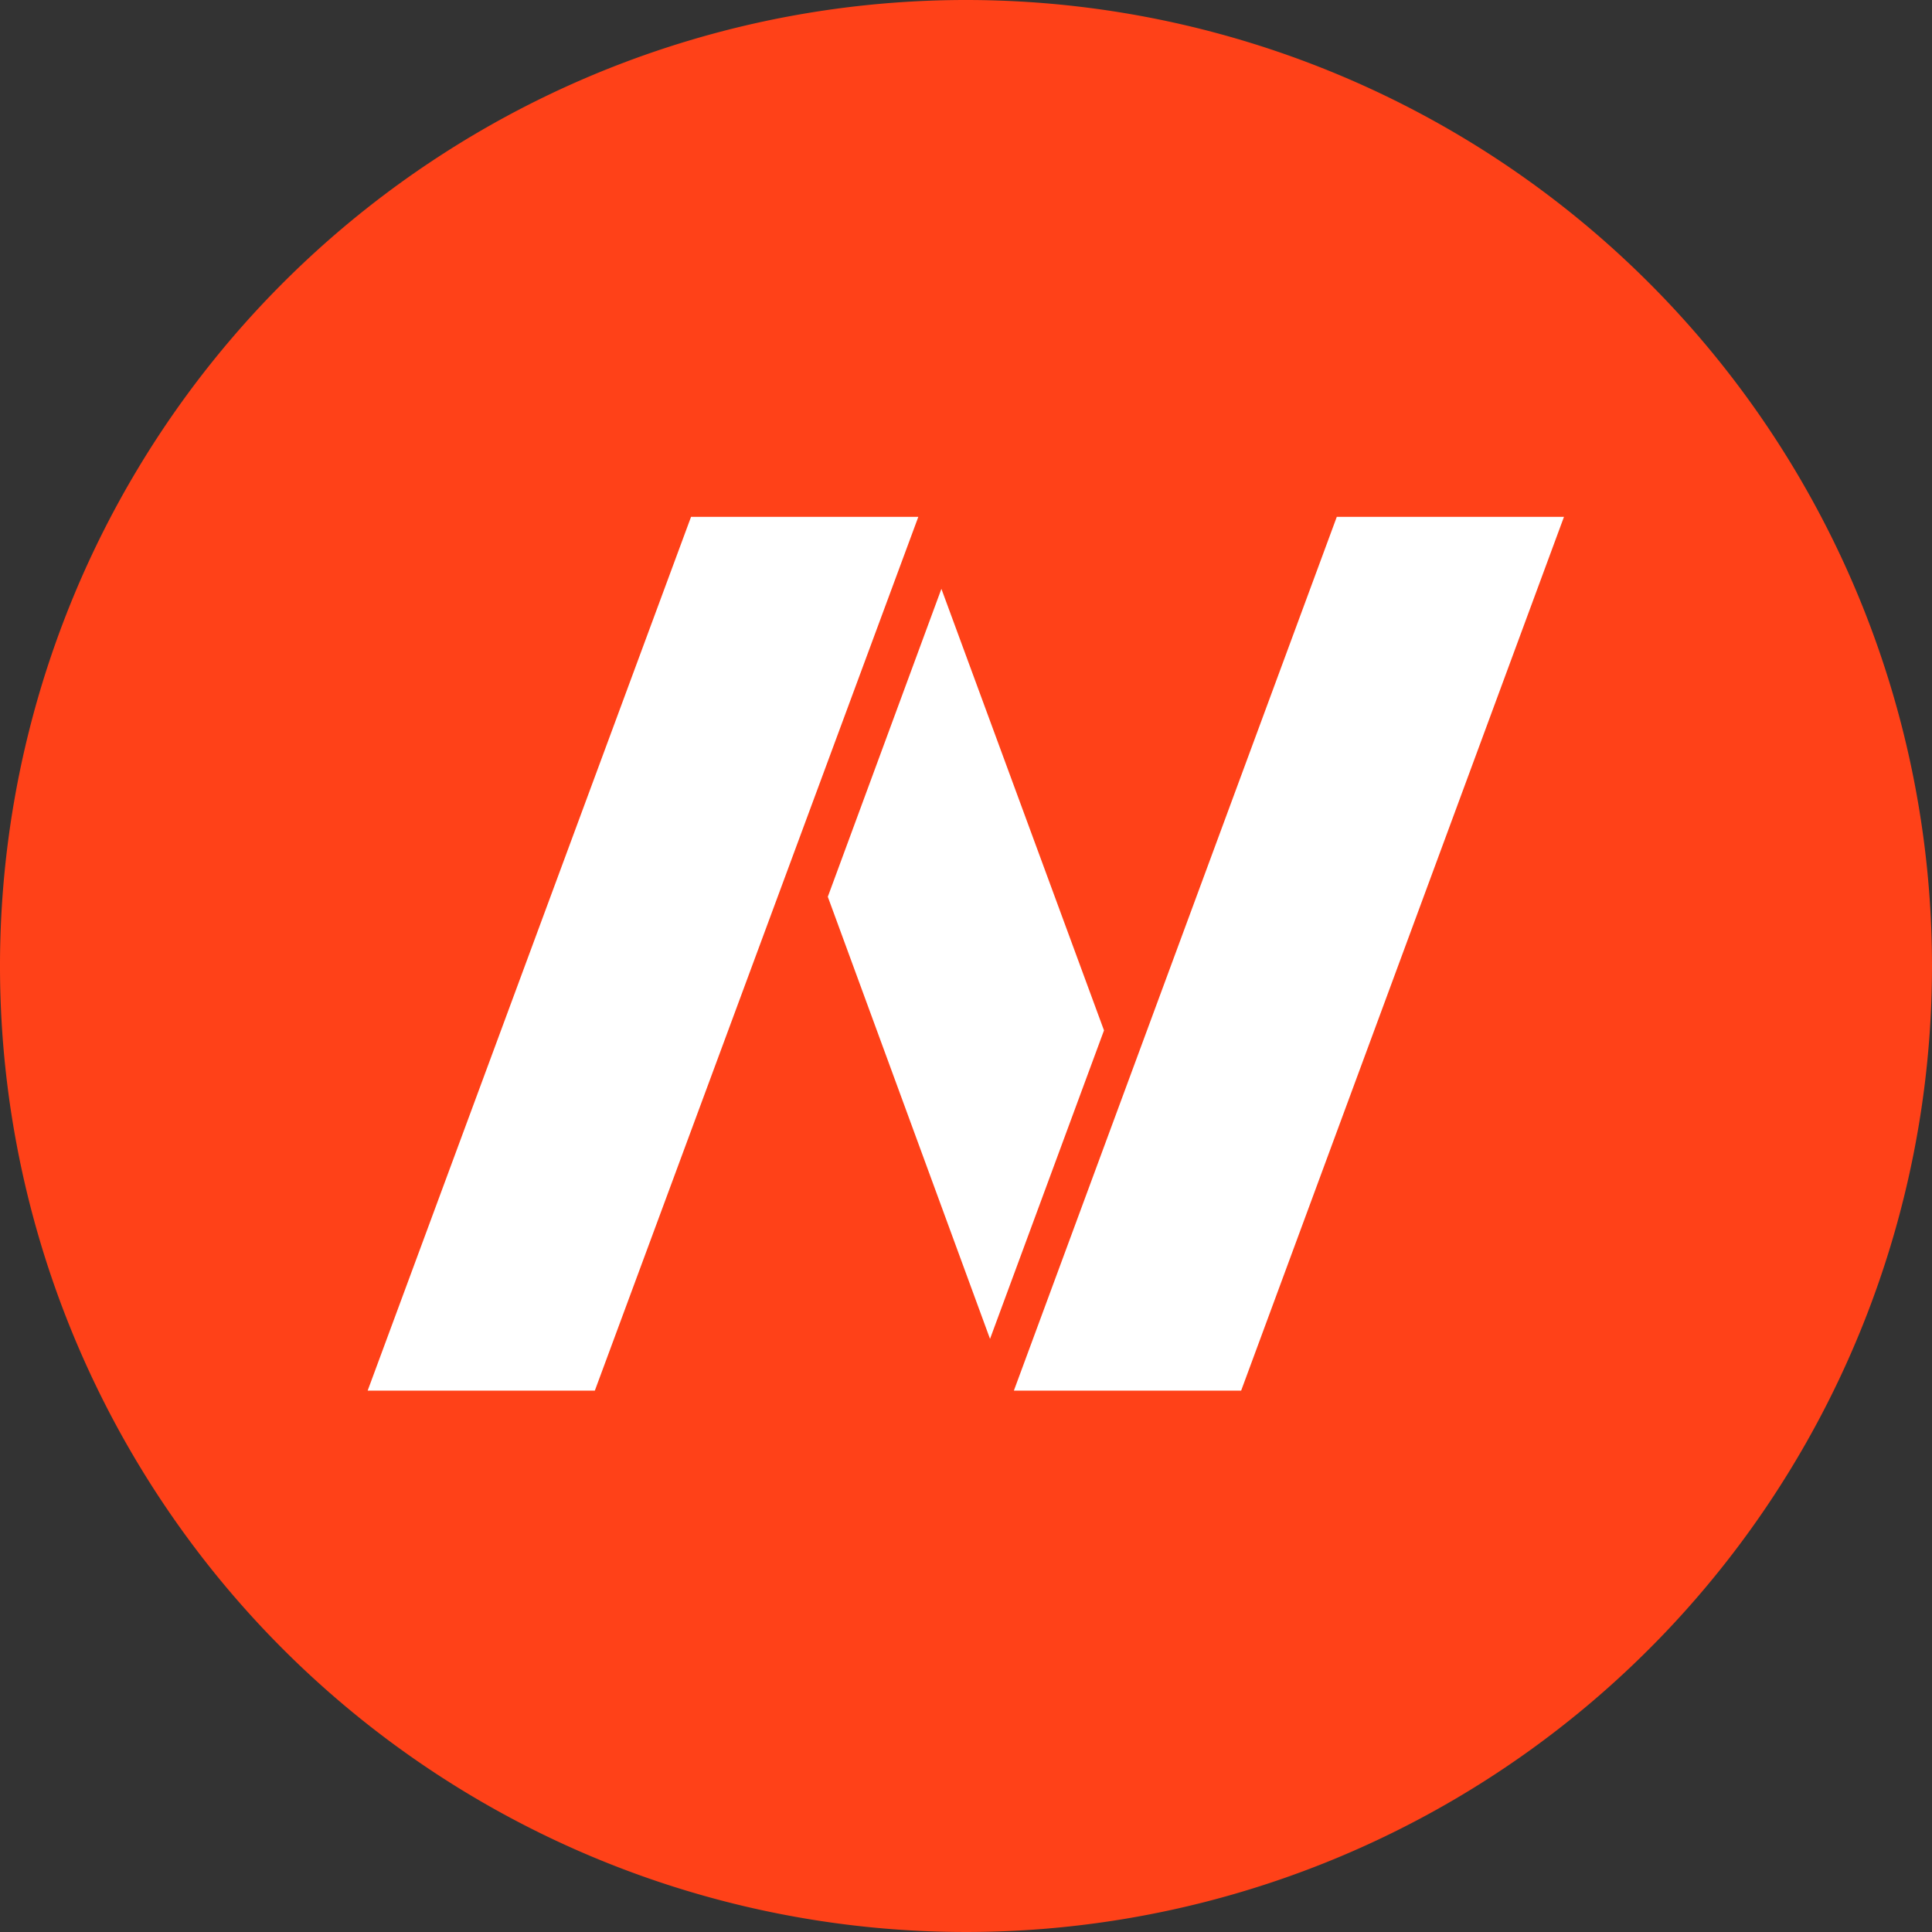
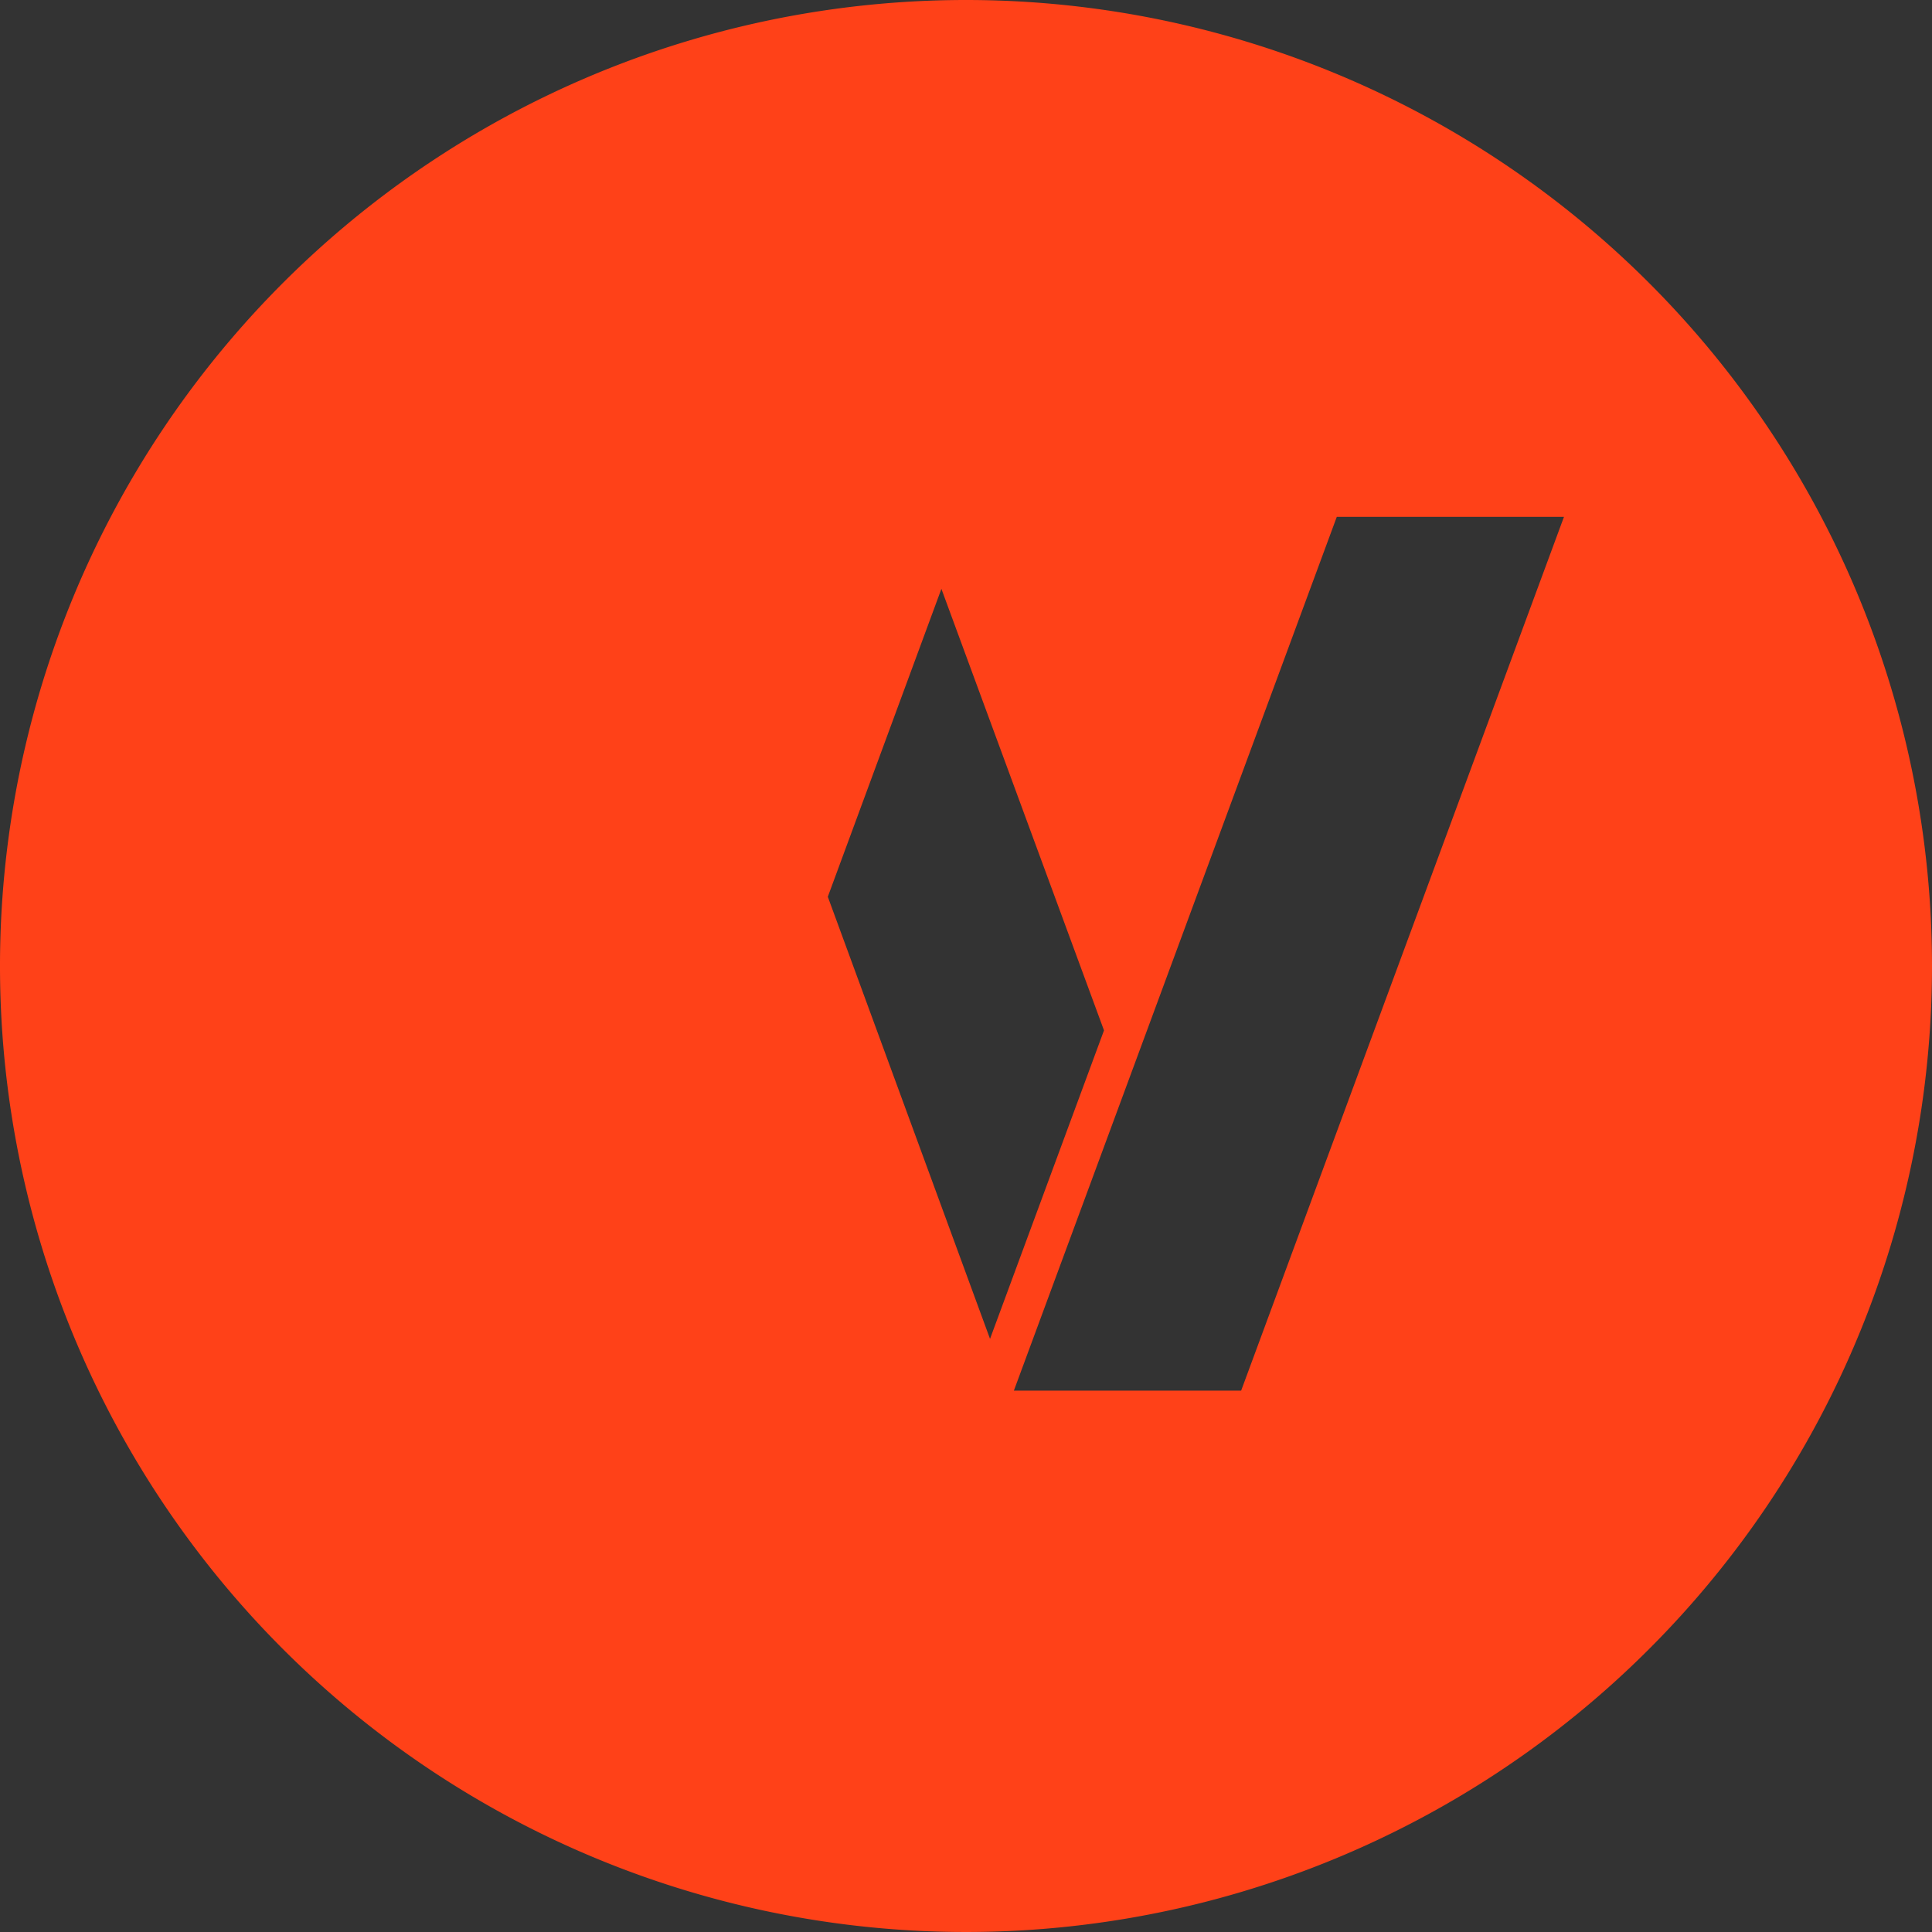
<svg xmlns="http://www.w3.org/2000/svg" viewBox="0 0 203.42 203.42">
  <rect x="0" y="0" width="203.42" height="203.42" fill="#333333" stroke="none" />
-   <rect x="31.71" y="43.42" width="141" height="120" style="fill:#fff" />
-   <path d="M101.71,0A101.71,101.71,0,1,0,203.42,101.71,101.71,101.71,0,0,0,101.71,0Zm-63,146.42,34.05-92H96.69l-34.06,92Zm48.45-52L99.12,62l17.12,46.49-12,32.48Zm43.52,52H106.75l34-92h23.92Z" style="fill:#ff4118" />
+   <path d="M101.71,0A101.71,101.71,0,1,0,203.42,101.71,101.71,101.71,0,0,0,101.71,0Zm-63,146.42,34.05-92l-34.06,92Zm48.45-52L99.12,62l17.12,46.49-12,32.48Zm43.52,52H106.75l34-92h23.92Z" style="fill:#ff4118" />
</svg>